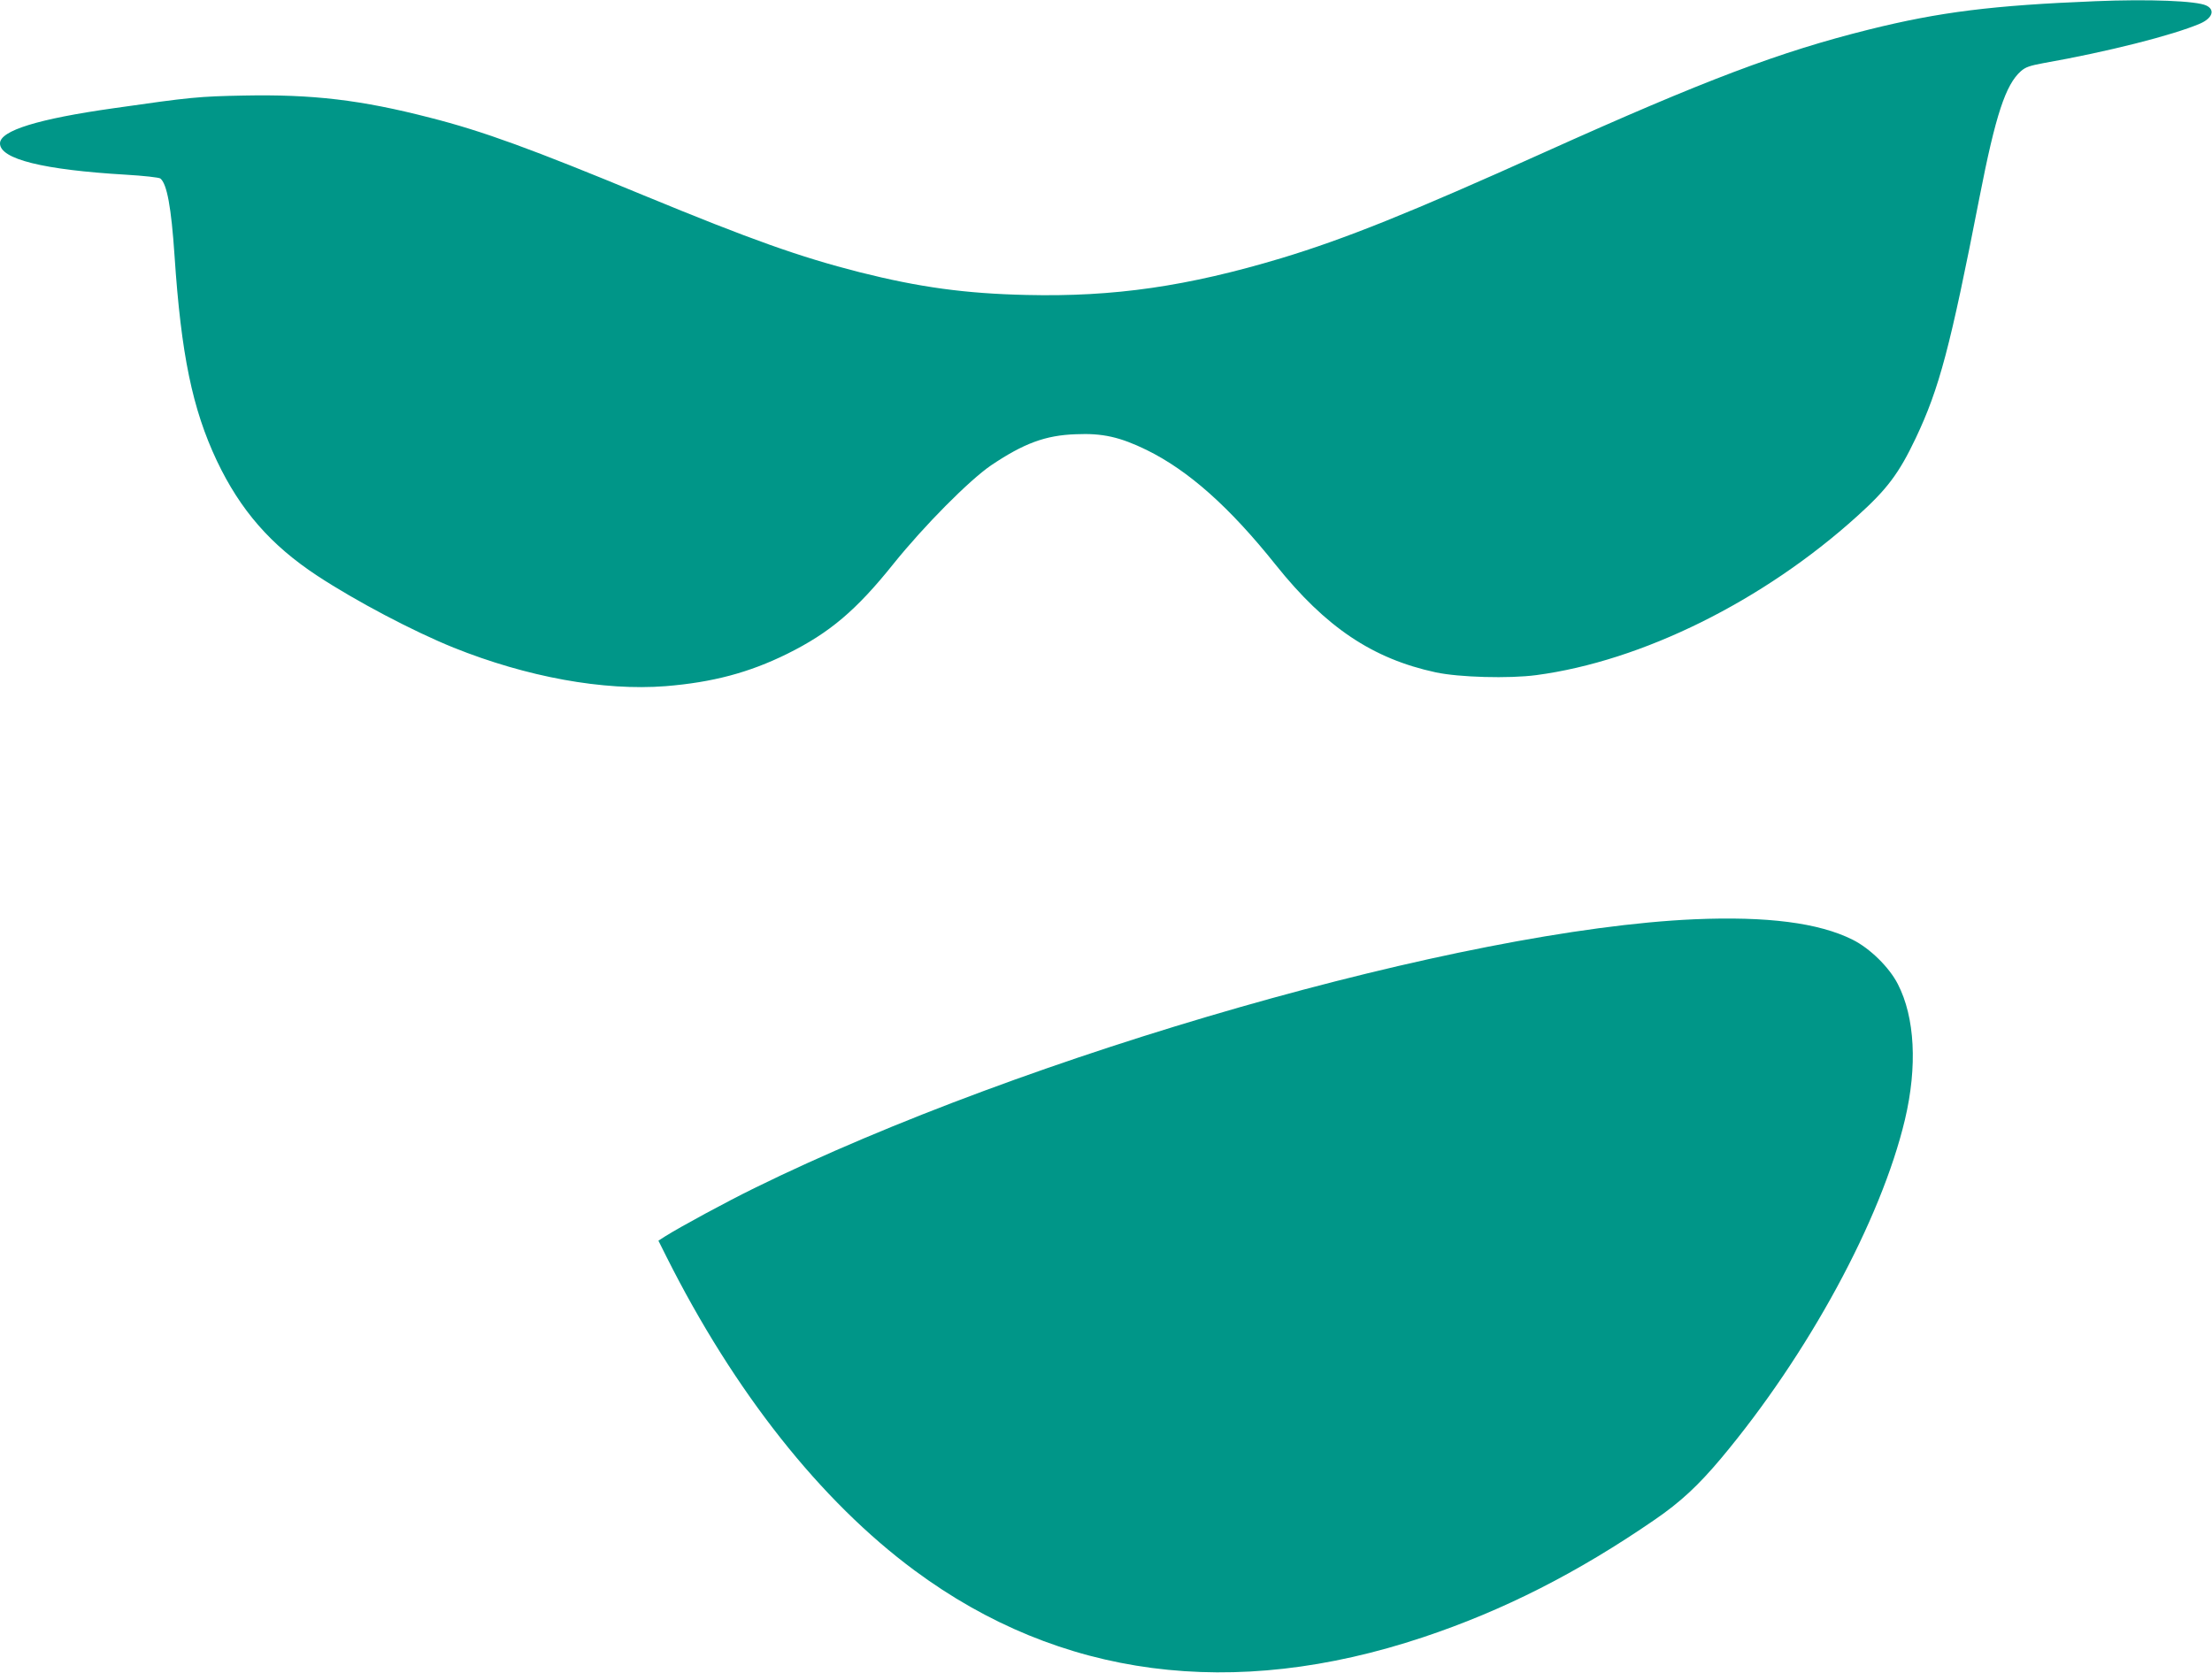
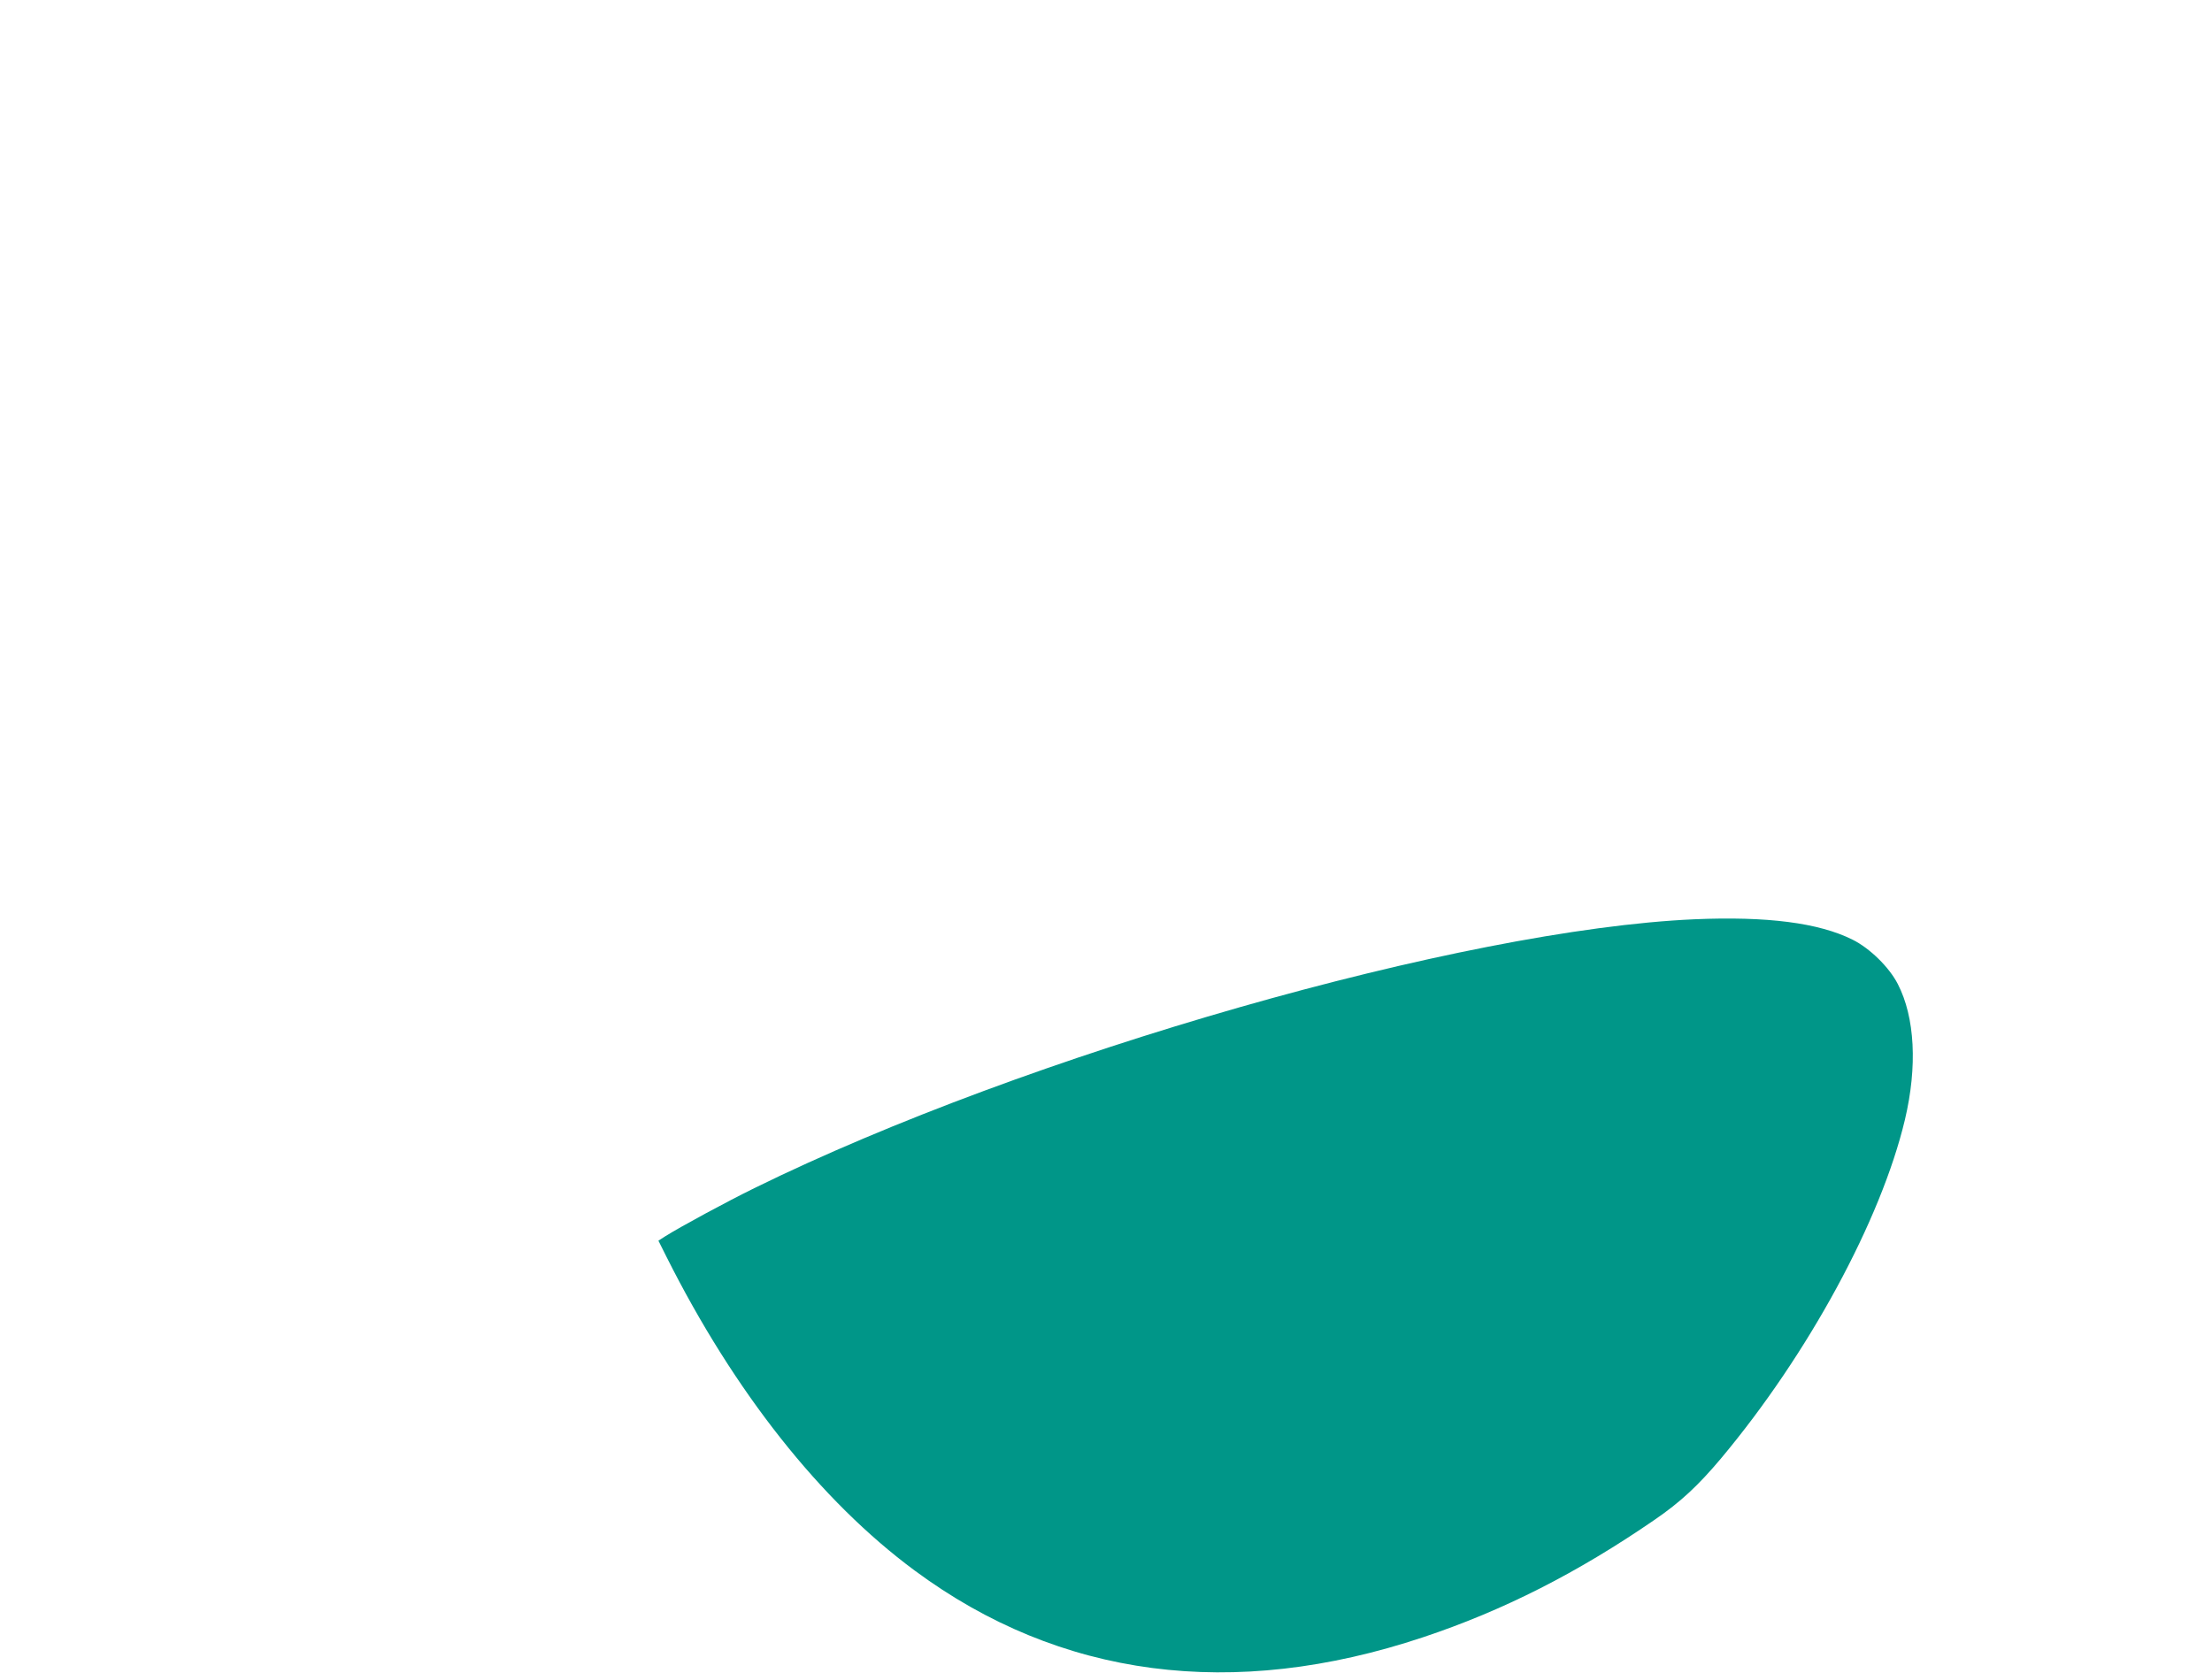
<svg xmlns="http://www.w3.org/2000/svg" version="1.0" width="1280pt" height="968pt" viewBox="0 0 1280 968" preserveAspectRatio="xMidYMid meet">
  <g transform="translate(0,968) scale(0.1,-0.1)" fill="#009688" stroke="none">
-     <path d="M12125 9673 c-594 -24 -900 -62 -1310 -164 -517 -129 -944 -290 -1875 -709 -779 -351 -1155 -502 -1525 -614 -543 -163 -968 -225 -1475 -213 -353 8 -618 44 -967 132 -345 88 -624 187 -1247 444 -650 269 -931 372 -1238 450 -399 103 -680 136 -1080 128 -255 -5 -303 -9 -748 -73 -440 -62 -660 -130 -660 -204 0 -91 251 -153 729 -181 102 -6 192 -16 199 -22 38 -31 63 -165 82 -447 38 -571 103 -886 245 -1187 136 -286 312 -488 581 -665 222 -146 556 -322 789 -416 423 -170 867 -251 1226 -223 272 22 483 78 704 187 246 122 400 252 616 522 178 221 437 482 564 569 189 127 314 174 490 180 155 7 256 -16 410 -91 242 -119 479 -329 748 -666 288 -360 559 -542 925 -621 135 -29 424 -37 582 -16 611 81 1313 428 1857 920 172 155 241 246 338 450 137 289 200 525 370 1397 93 476 151 650 239 728 27 24 52 32 132 47 369 65 747 161 904 228 72 31 90 80 37 105 -56 27 -330 38 -642 25z" />
    <path d="M9805 4360 c-1342 -59 -3862 -780 -5440 -1556 -163 -80 -423 -221 -513 -277 l-42 -27 46 -92 c393 -783 892 -1414 1437 -1817 840 -622 1842 -753 2942 -386 465 155 894 373 1340 680 149 102 252 198 384 355 504 602 926 1379 1064 1960 73 308 58 593 -41 785 -50 98 -163 208 -262 257 -196 98 -496 136 -915 118z" />
  </g>
</svg>